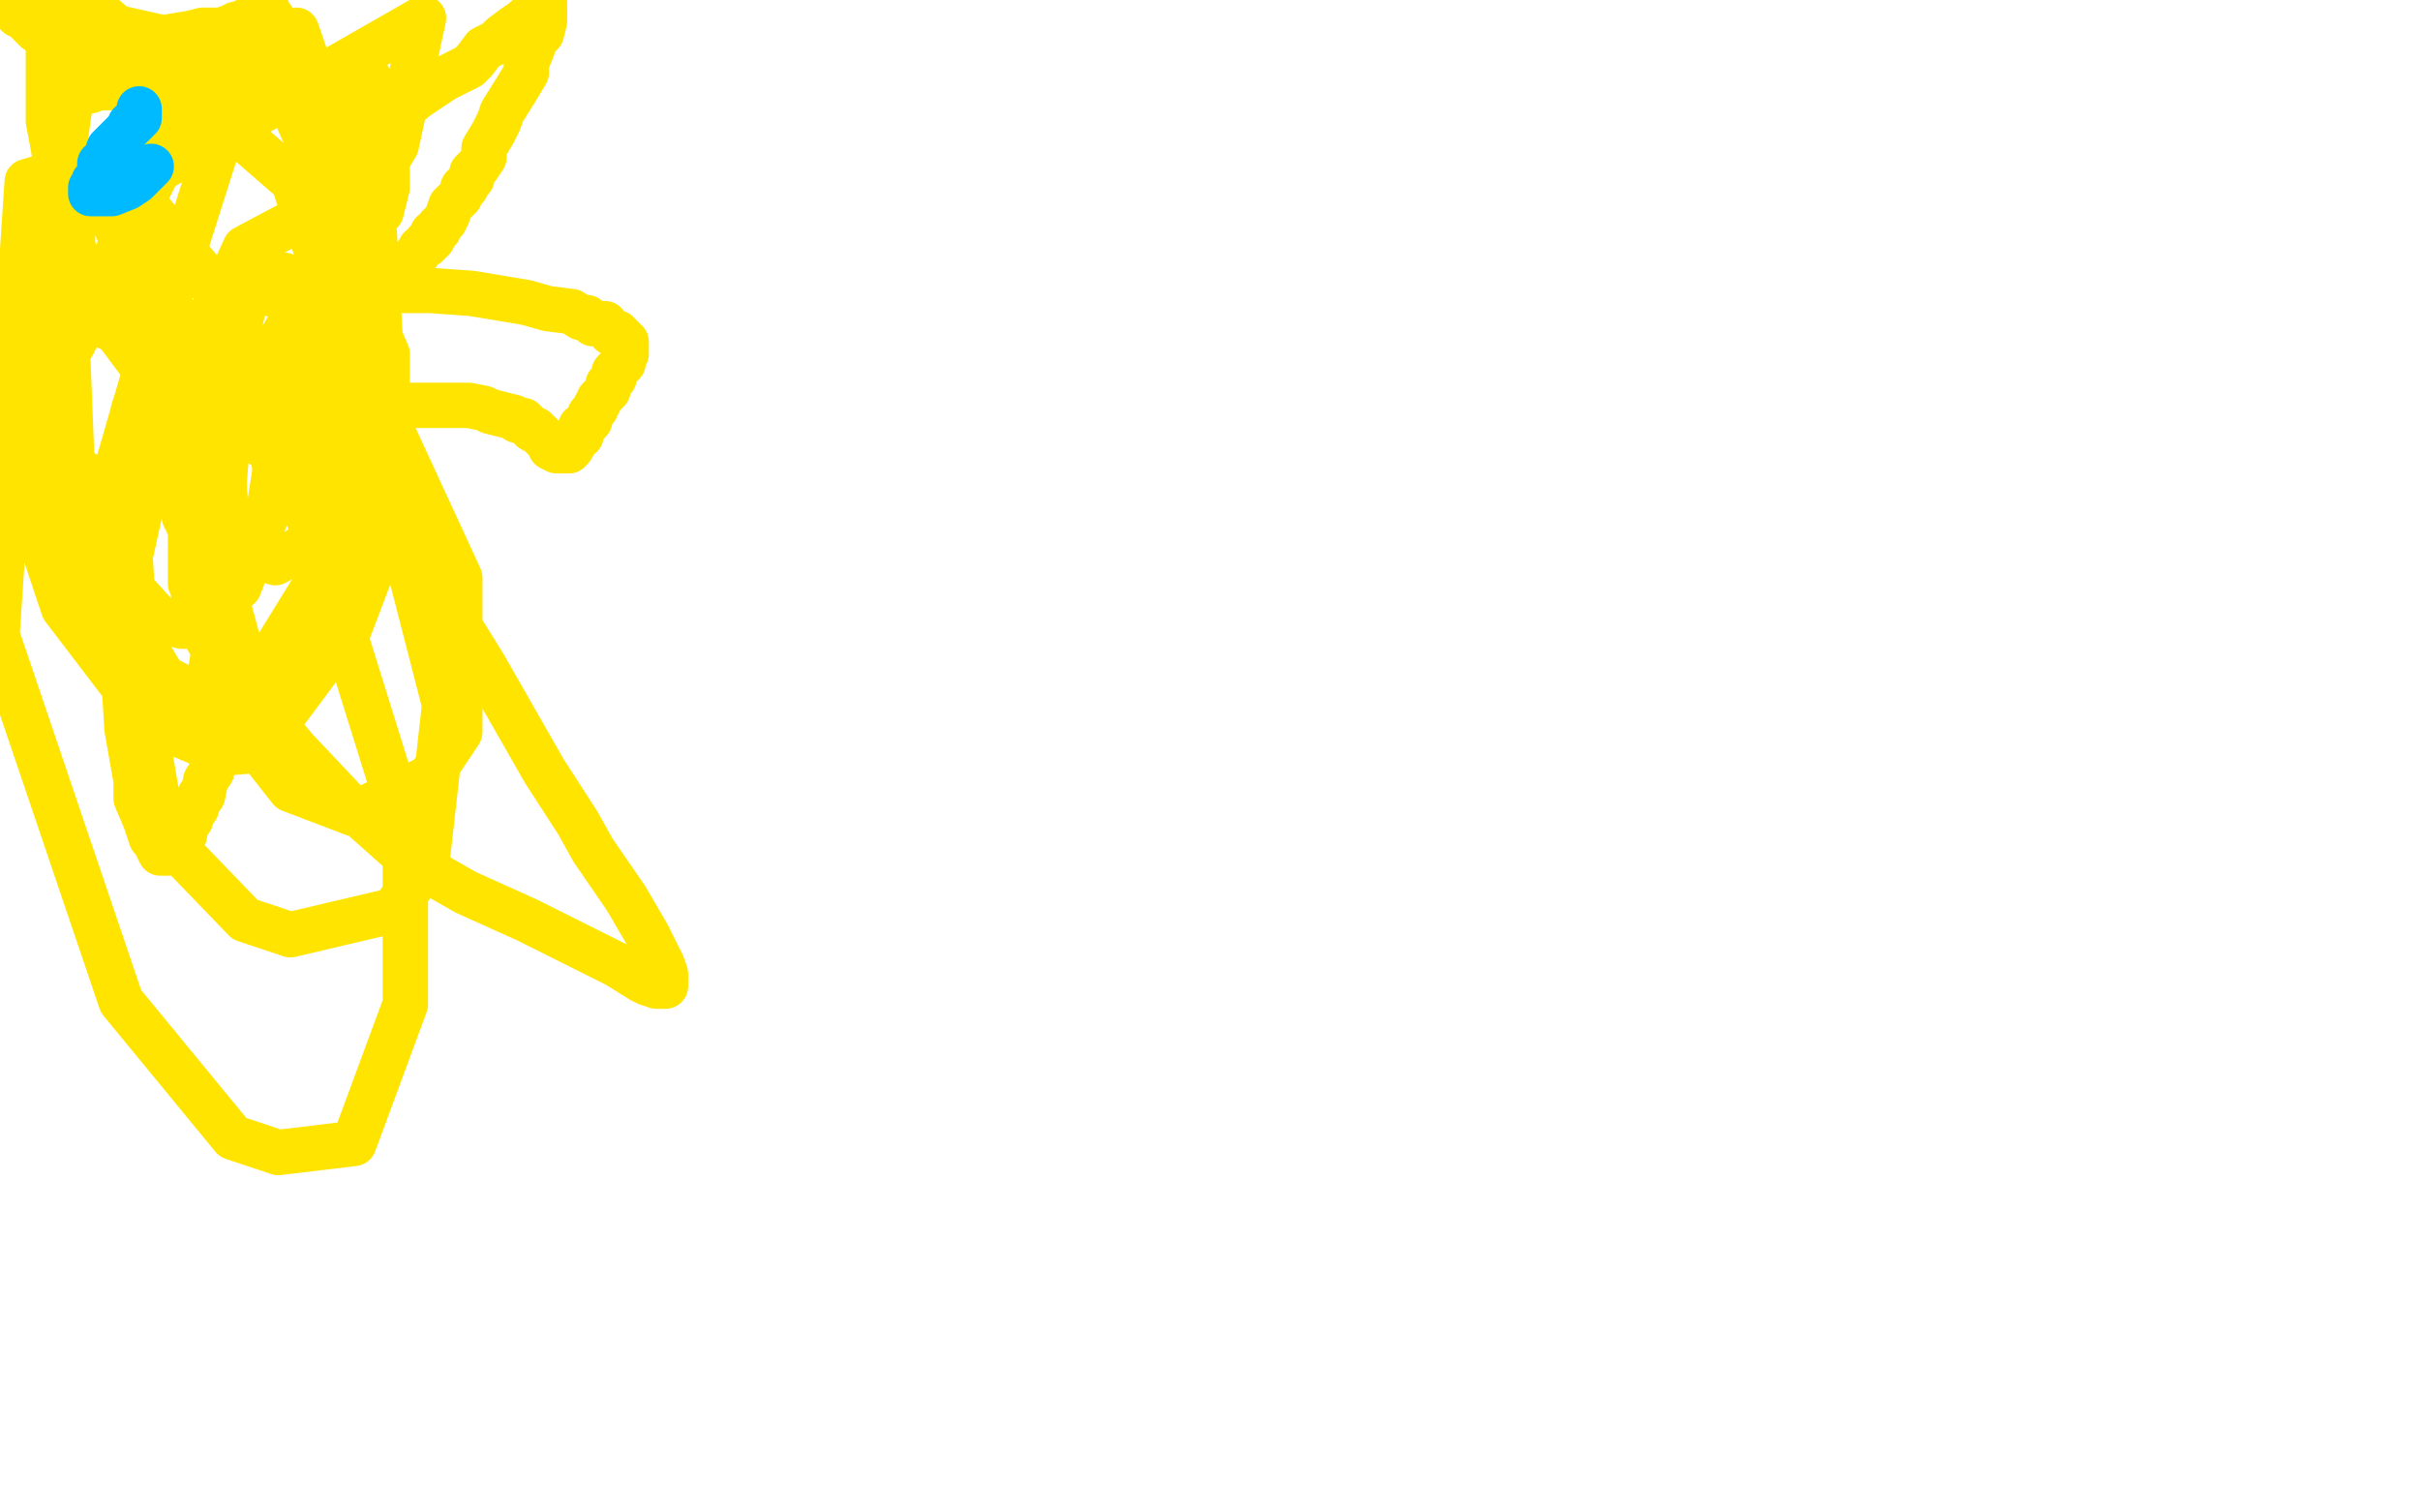
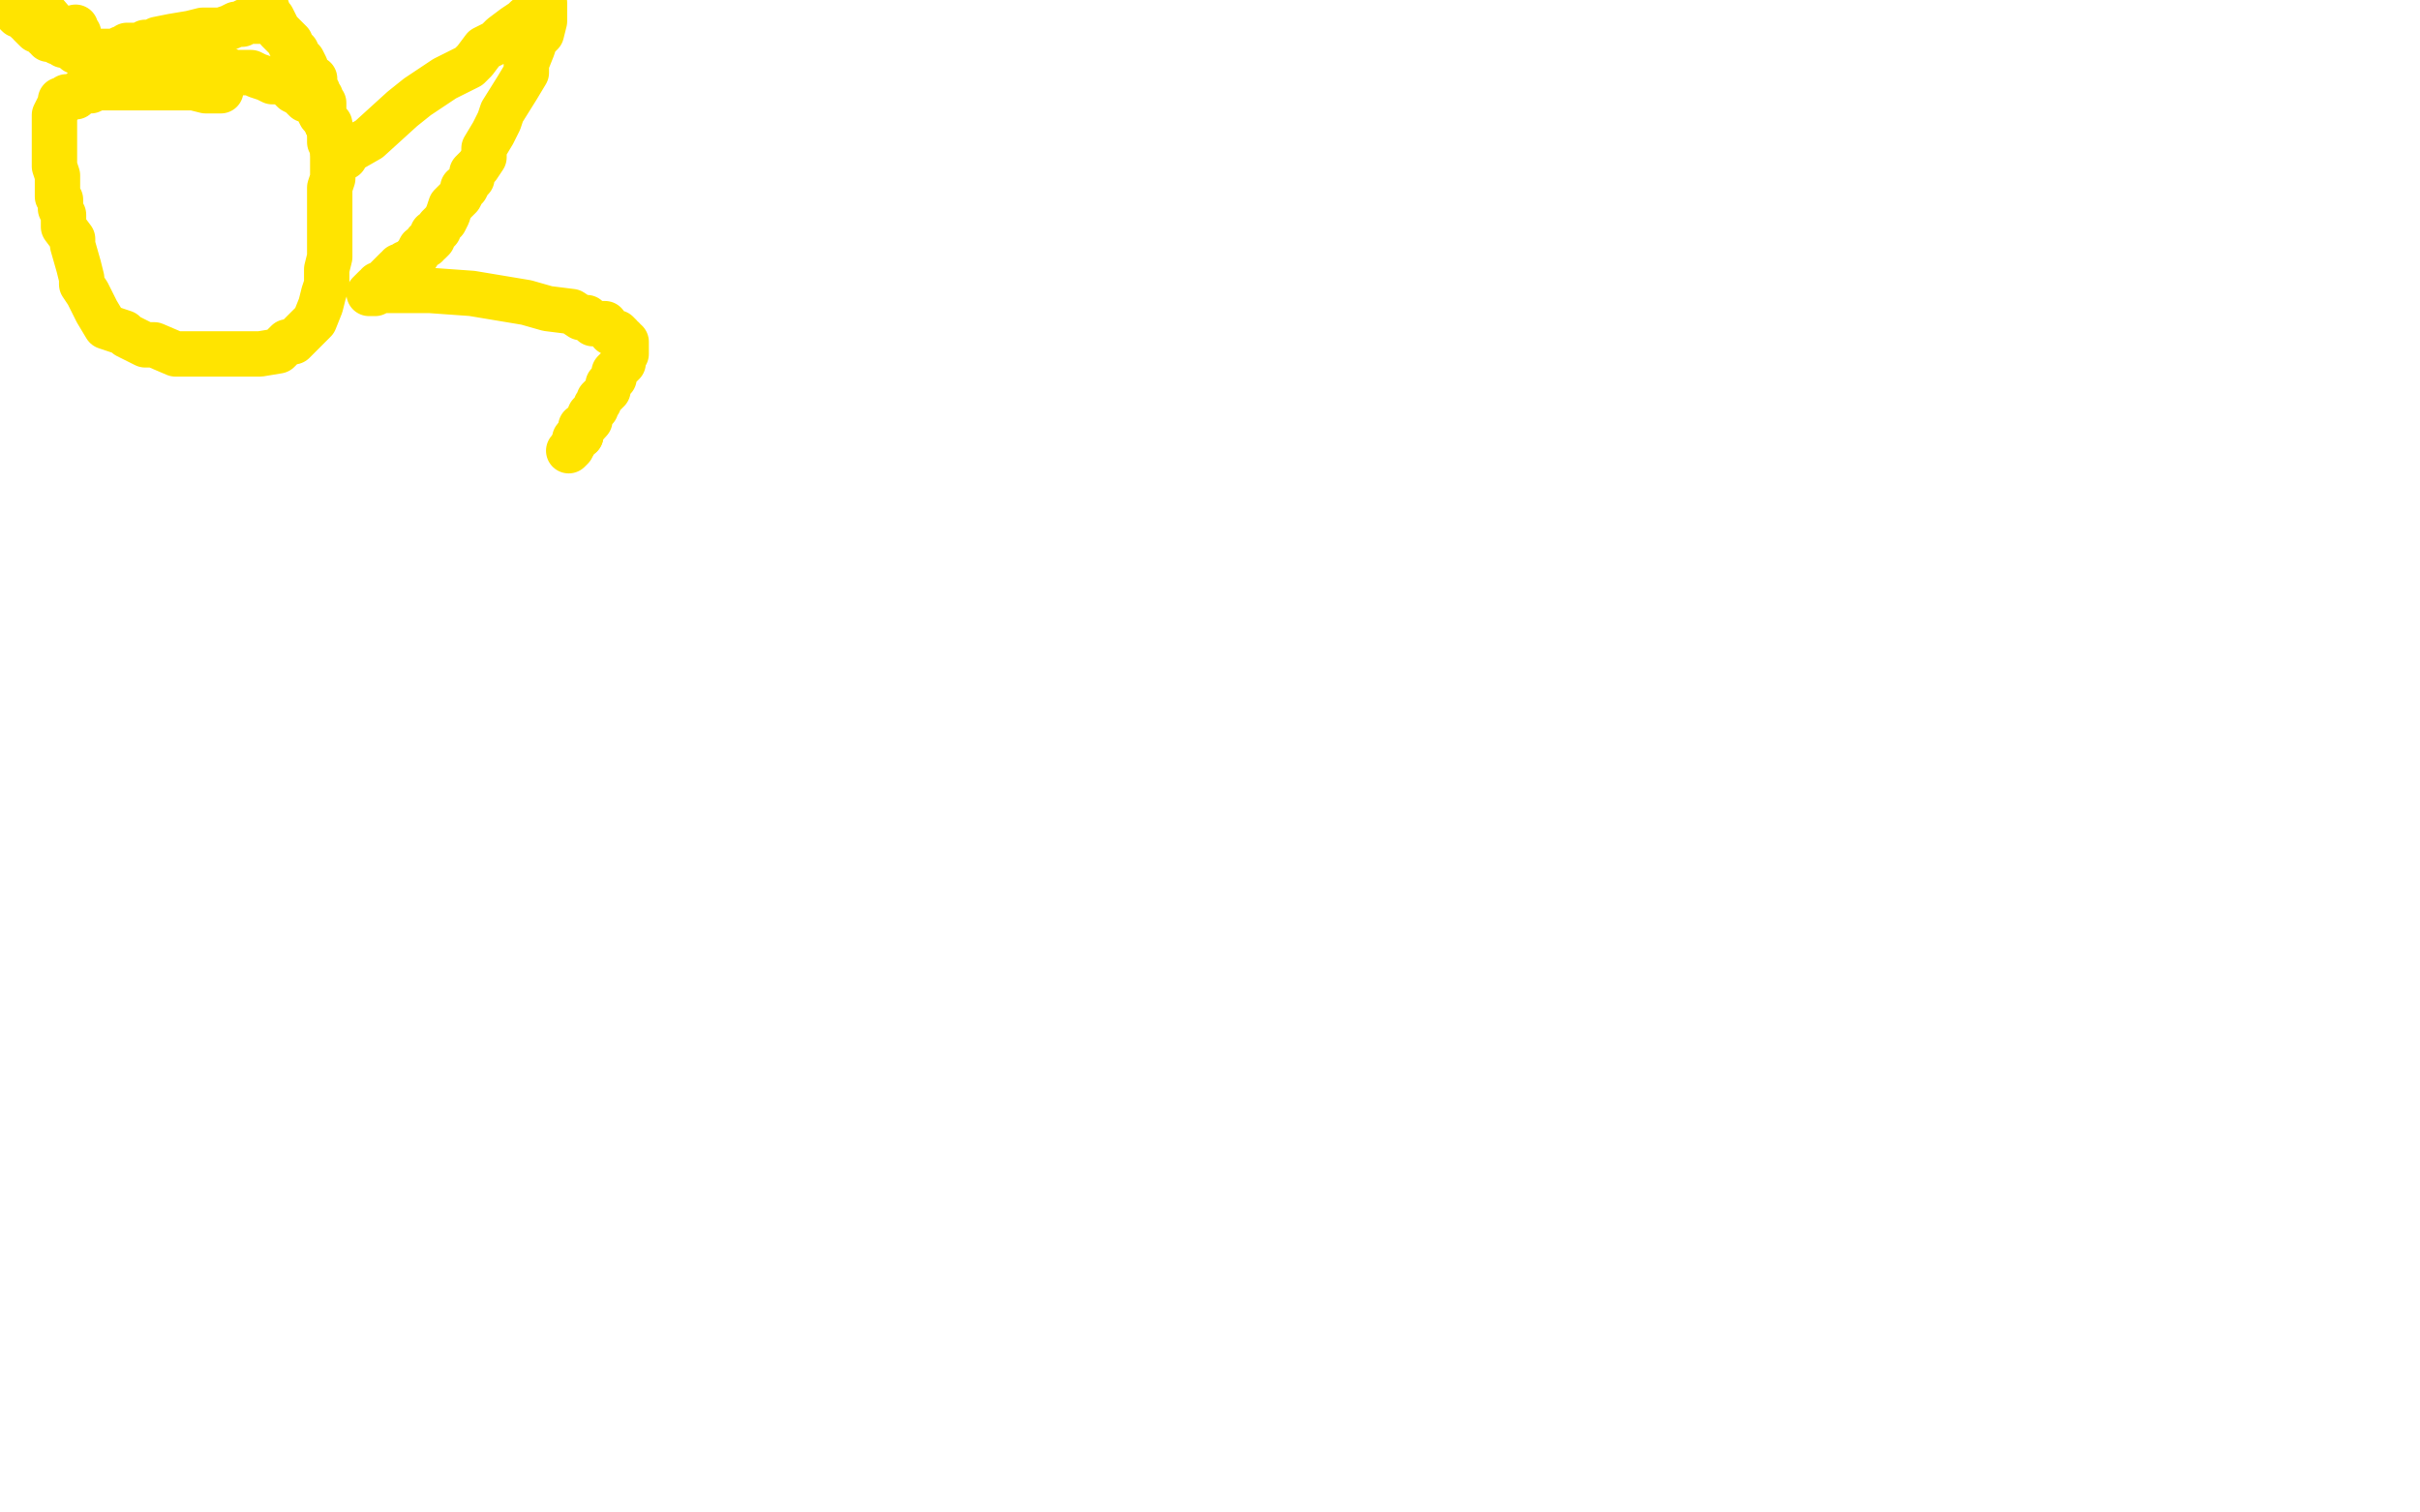
<svg xmlns="http://www.w3.org/2000/svg" width="800" height="500" version="1.1" style="stroke-antialiasing: false">
  <desc>This SVG has been created on https://colorillo.com/</desc>
-   <rect x="0" y="0" width="800" height="500" style="fill: rgb(255,255,255); stroke-width:0" />
  <polyline points="73,30 69,30 69,30 68,30 68,30 64,29 64,29 62,29 62,29 57,29 57,29 56,29 56,29 49,29 49,29 45,29 44,29 40,29 36,29 35,29 32,29 30,30 29,30 27,30 26,31 25,32 24,32 22,32 21,33 20,33 20,34 19,36 18,38 18,39 18,40 18,42 18,43 18,44 18,45 18,46 18,48 18,50 18,53 18,54 18,55 19,58 19,60 19,62 19,63 19,65 20,66 20,69 21,71 21,72 21,75 24,79 24,81 26,88 27,92 27,94 29,97 31,101 32,103 35,108 41,110 42,111 48,114 51,114 58,117 66,117 72,117 79,117 85,117 86,117 92,116 95,113 97,113 100,110 102,108 104,106 106,101 107,97 108,94 108,89 109,85 109,82 109,78 109,76 109,72 109,69 109,65 109,62 110,59 110,57 110,54 110,50 110,49 110,47 110,44 109,43 108,41 108,40 106,38 105,36 105,34 101,33 99,31 97,30 95,28 92,27 90,27 88,26 85,25 83,24 81,24 79,24 77,24 75,23 74,23 72,23 69,23 68,23 66,23 65,23 63,23 61,23 60,23 59,23 57,23 54,23 53,23 51,23 50,23 49,23 49,24 47,24 46,25 45,25 44,25 43,25 42,25 41,26 40,26 38,27 36,27 35,28 35,29 34,29 33,29" style="fill: none; stroke: #ffe400; stroke-width: 15; stroke-linejoin: round; stroke-linecap: round; stroke-antialiasing: false; stroke-antialias: 0; opacity: 1.0" />
  <polyline points="25,9 25,10 25,10 26,11 26,11 26,12 26,12 26,13 26,13 25,13 21,10 18,8 12,1 2,-1 3,1 4,1 5,4 6,5 8,5 9,7 10,7 10,8 11,9 12,10 13,10 14,11 15,12 16,12 16,13 17,13 18,13 19,13 19,14 20,14 21,15 22,15 24,15 24,16 25,16 25,17 26,17 27,17 28,17 29,17 31,17 32,17 34,17 35,17 37,17 38,17 40,16 41,16 42,15 44,15 47,15 48,14 50,14 52,13 57,12 63,11 67,10 73,10 76,9 78,8 80,8 81,7 82,7 83,7 84,7 85,7 86,7 86,6 86,5 86,4 86,2 86,1 86,0 86,-1 86,-2 86,-1 86,0 86,1 88,2 89,5 90,6 91,8 92,10 93,11 94,12 96,14 96,15 97,16 98,17 98,18 99,20 100,20 101,22 101,23 101,24 102,25 104,26 104,27 104,28 104,29 105,30 105,31 105,32 106,32 106,34 107,34 107,36 107,37 107,38 108,40 108,41 109,41 109,42 109,43 109,44 109,45 109,46 109,47 110,48 110,49 110,50 111,50 111,52 112,52 114,52 115,50 122,46 133,36 138,32 147,26 155,22 157,20 160,16 164,14 166,12 170,9 173,7 174,6 176,5 177,4 178,4 179,2 179,1 180,1 180,2 180,4 180,5 180,6 180,7 179,11 177,13 176,16 174,21 174,24 171,29 166,37 165,40 163,44 160,49 160,52 158,55 156,57 156,59 155,60 154,62 153,62 153,63 152,65 149,68 148,71 147,73 145,75 145,76 144,77 143,77 143,78 143,79 142,80 141,80 141,81 139,82 138,84 137,85 136,86 136,87 134,87 133,88 132,88 132,89 131,89 130,90 129,91 127,93 126,94 125,94 125,95 124,95 123,96 122,97 123,97 124,97 126,96 129,96 132,96 138,96 142,96 156,97 174,100 181,102 189,103 192,105 194,105 196,107 200,107 200,108 202,109 202,110 203,110 204,110 205,111 205,112 206,112 206,113 207,113 207,114 207,116 207,117 206,118 206,119 206,120 205,121 204,122 203,123 203,124 203,125 202,126 201,127 201,128 201,129 200,130 198,132 198,133 197,134 197,135 196,136 195,137 195,139 194,140" style="fill: none; stroke: #ffe400; stroke-width: 15; stroke-linejoin: round; stroke-linecap: round; stroke-antialiasing: false; stroke-antialias: 0; opacity: 1.0" />
  <polyline points="192,144 191,144 190,145 190,146" style="fill: none; stroke: #ffe400; stroke-width: 15; stroke-linejoin: round; stroke-linecap: round; stroke-antialiasing: false; stroke-antialias: 0; opacity: 1.0" />
  <polyline points="194,140 193,141 192,141 192,142 192,143 192,144" style="fill: none; stroke: #ffe400; stroke-width: 15; stroke-linejoin: round; stroke-linecap: round; stroke-antialiasing: false; stroke-antialias: 0; opacity: 1.0" />
-   <polyline points="188,149 187,149 186,149 185,149" style="fill: none; stroke: #ffe400; stroke-width: 15; stroke-linejoin: round; stroke-linecap: round; stroke-antialiasing: false; stroke-antialias: 0; opacity: 1.0" />
  <polyline points="190,146 189,148 188,149" style="fill: none; stroke: #ffe400; stroke-width: 15; stroke-linejoin: round; stroke-linecap: round; stroke-antialiasing: false; stroke-antialias: 0; opacity: 1.0" />
-   <polyline points="185,149 184,149 182,148 181,146 180,145 179,144 178,143 177,142 176,142 174,140 173,139 171,139 170,138 166,137 162,136 160,135 155,134 150,134 148,134 145,134 143,134 142,134 141,134 139,134 138,134 137,134 136,134 134,134 133,134 132,134 130,134 129,134 128,134 127,134 126,134 125,134 124,134 123,134 122,134 121,134 120,134 120,133 117,132 117,130 116,130 115,129 114,128 113,128 112,127 112,125 111,124 111,123 110,122 110,121 110,120 110,119 110,118 109,118 109,117 109,116 109,117 109,120 111,126 115,138 132,174 142,191 160,220 168,234 180,255 191,272 196,281 207,297 214,309 217,315 219,319 220,322 220,324 220,325 220,326 219,326 217,326 214,325 212,324 204,319 186,310 174,304 154,295 140,287 133,282 115,266 98,248 92,241 81,229 75,220 73,217 69,212 68,210 67,205 67,203 66,201 65,199 64,198 64,197 64,194 63,193 63,192 63,191 63,190 63,189 63,188 63,187 63,186 63,185 63,184 63,183 63,182 63,181 63,178 63,177 63,175 63,174 62,173 62,172 61,171 61,170 61,169 61,168 61,167 61,166 61,165 61,164 61,162 61,161 61,159 61,158 61,157 61,156 61,155 61,154 62,154 62,153 62,152 63,151 63,150 63,149 63,148 63,146 64,146 65,146 65,145 65,144 65,143 65,142 65,141 65,140 65,139 65,138 65,137 65,136 65,135 65,134 65,133 64,133 64,132 64,130 64,129 64,128 63,128 63,127 62,127 61,127 60,127 59,127 59,128 59,130 59,135 61,142 62,149 66,161 72,178 74,193 75,203 76,218 76,223 76,231 76,236 76,237 76,240 75,245 74,246 73,250 70,253 70,255 68,258 67,263 66,263 65,267 63,270 63,271 61,274 61,276 60,278 59,279 59,280 58,281 58,282 57,282 56,282 54,282 53,282 52,280 51,278 50,277 48,271 45,264 45,258 42,241 41,225 41,220 41,212 41,205 41,201 41,196 41,192 41,188 41,186 41,183 41,181 41,178 41,176 41,174 41,173 41,171 41,169 41,168 35,161 0,139 3,138 5,138 6,138 9,137 11,137 12,136 14,136 15,135 17,135 18,135 19,135 20,135 21,135 22,135 21,135 21,133 20,132 18,128 18,126 17,122 16,118 16,117 15,112 15,110 15,109 15,107 15,106 15,105 15,104 15,103 15,102 15,101 15,100 15,98 15,97 15,96 15,95 15,94 15,93 15,92 15,93 15,95 15,96 15,97 15,101 15,102 15,103 15,105 15,106 15,107 15,110 15,111 15,113 15,114 15,117 15,118 15,119 15,120 15,121 16,121 16,122 17,122 24,114 63,34 98,10 108,39 116,60 122,68 124,70 126,70 128,62 128,54 125,34 122,27 122,26 120,24 118,24 115,30 104,129 104,194 105,205 110,212 113,212 124,177 113,65 96,22 16,4 16,40 26,93 47,121 59,126 90,117 131,48 140,6 35,66 51,107 80,144 102,154 112,154 127,136 123,64 107,24 24,11 16,66 17,154 26,187 43,219 56,233 60,235 68,232 75,189 69,143 43,78 22,60 16,58 9,60 -1,210 40,331 77,376 92,381 117,378 134,332 134,274 91,136 70,94 44,63 31,61 26,63 12,96 11,171 21,201 50,239 74,249 85,248 111,213 114,111 97,60 28,0 20,57 24,159 33,189 54,224 70,232 81,231 110,184 117,102 112,70 97,36 90,26 86,25 77,32 44,136 41,198 54,276 81,304 96,309 130,301 141,286 147,233 130,167 117,146 98,126 86,122 83,122 76,136 73,173 73,191 80,217 93,225 98,225 115,209 123,188 118,130 101,100 94,93 86,89 81,92 77,106 72,186 85,247 96,261 117,269 142,257 152,242 152,191 122,126 109,107 94,91 86,90 82,94 75,128 73,146 75,173 83,183 91,186 113,174 128,136 128,117 115,87 102,75 96,74 81,82 51,148 43,184 45,216 47,225 59,234 89,222 124,166 127,142 120,111 108,101 84,96 58,111 47,126 36,164 37,187 43,194 53,205 60,207 64,207 79,194 89,168 91,155 88,140 84,137 81,134 79,133 78,133 77,133 76,133 76,134 76,135 70,143 67,143 59,133 57,128 54,126 54,125 54,126 54,129 54,130 54,139 49,152" style="fill: none; stroke: #ffe400; stroke-width: 15; stroke-linejoin: round; stroke-linecap: round; stroke-antialiasing: false; stroke-antialias: 0; opacity: 1.0" />
-   <polyline points="46,36 46,36 46,36 46,37 46,38 46,39 45,39 45,40 44,41 43,41 43,42 42,43 41,44 40,45 38,47 37,48 36,49 35,52 34,53 34,54 33,54 33,55 33,56 33,57 33,58 33,59 32,60 31,60 31,61 31,62 30,62 30,63 30,64 31,64 32,64 33,64 34,64 35,64 36,64 37,64 42,62 45,60 50,55" style="fill: none; stroke: #00baff; stroke-width: 15; stroke-linejoin: round; stroke-linecap: round; stroke-antialiasing: false; stroke-antialias: 0; opacity: 1.0" />
</svg>